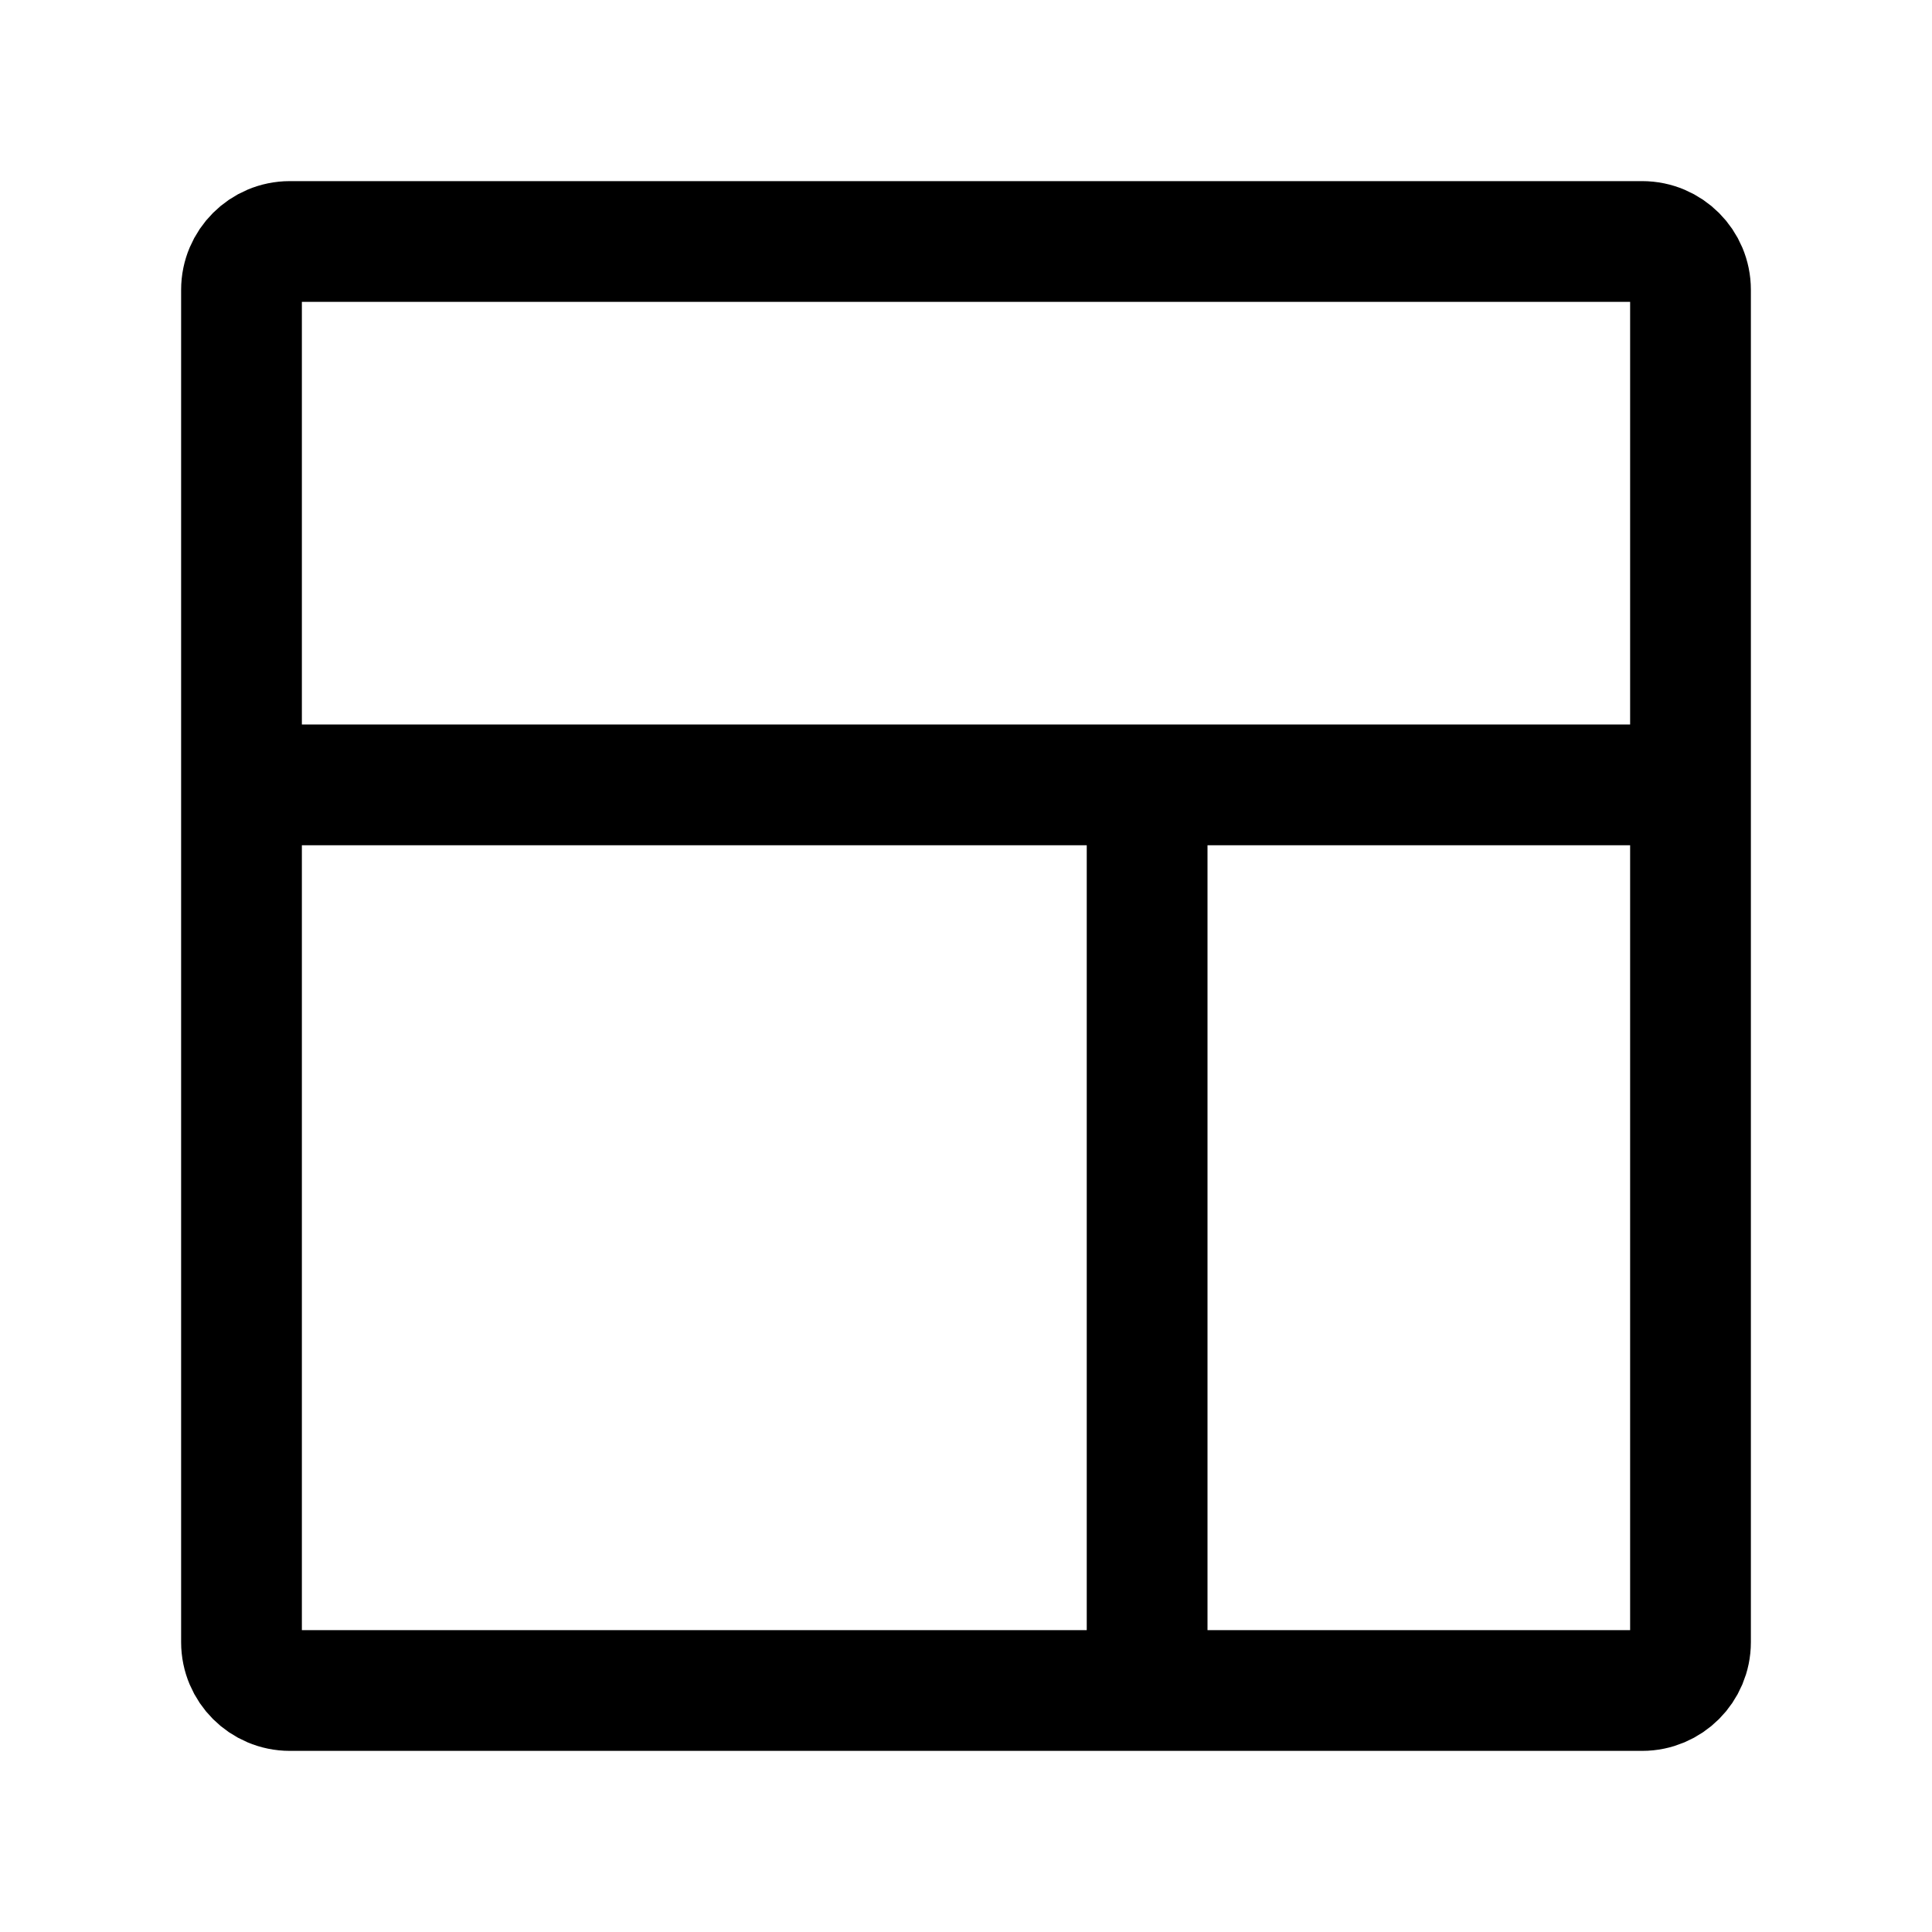
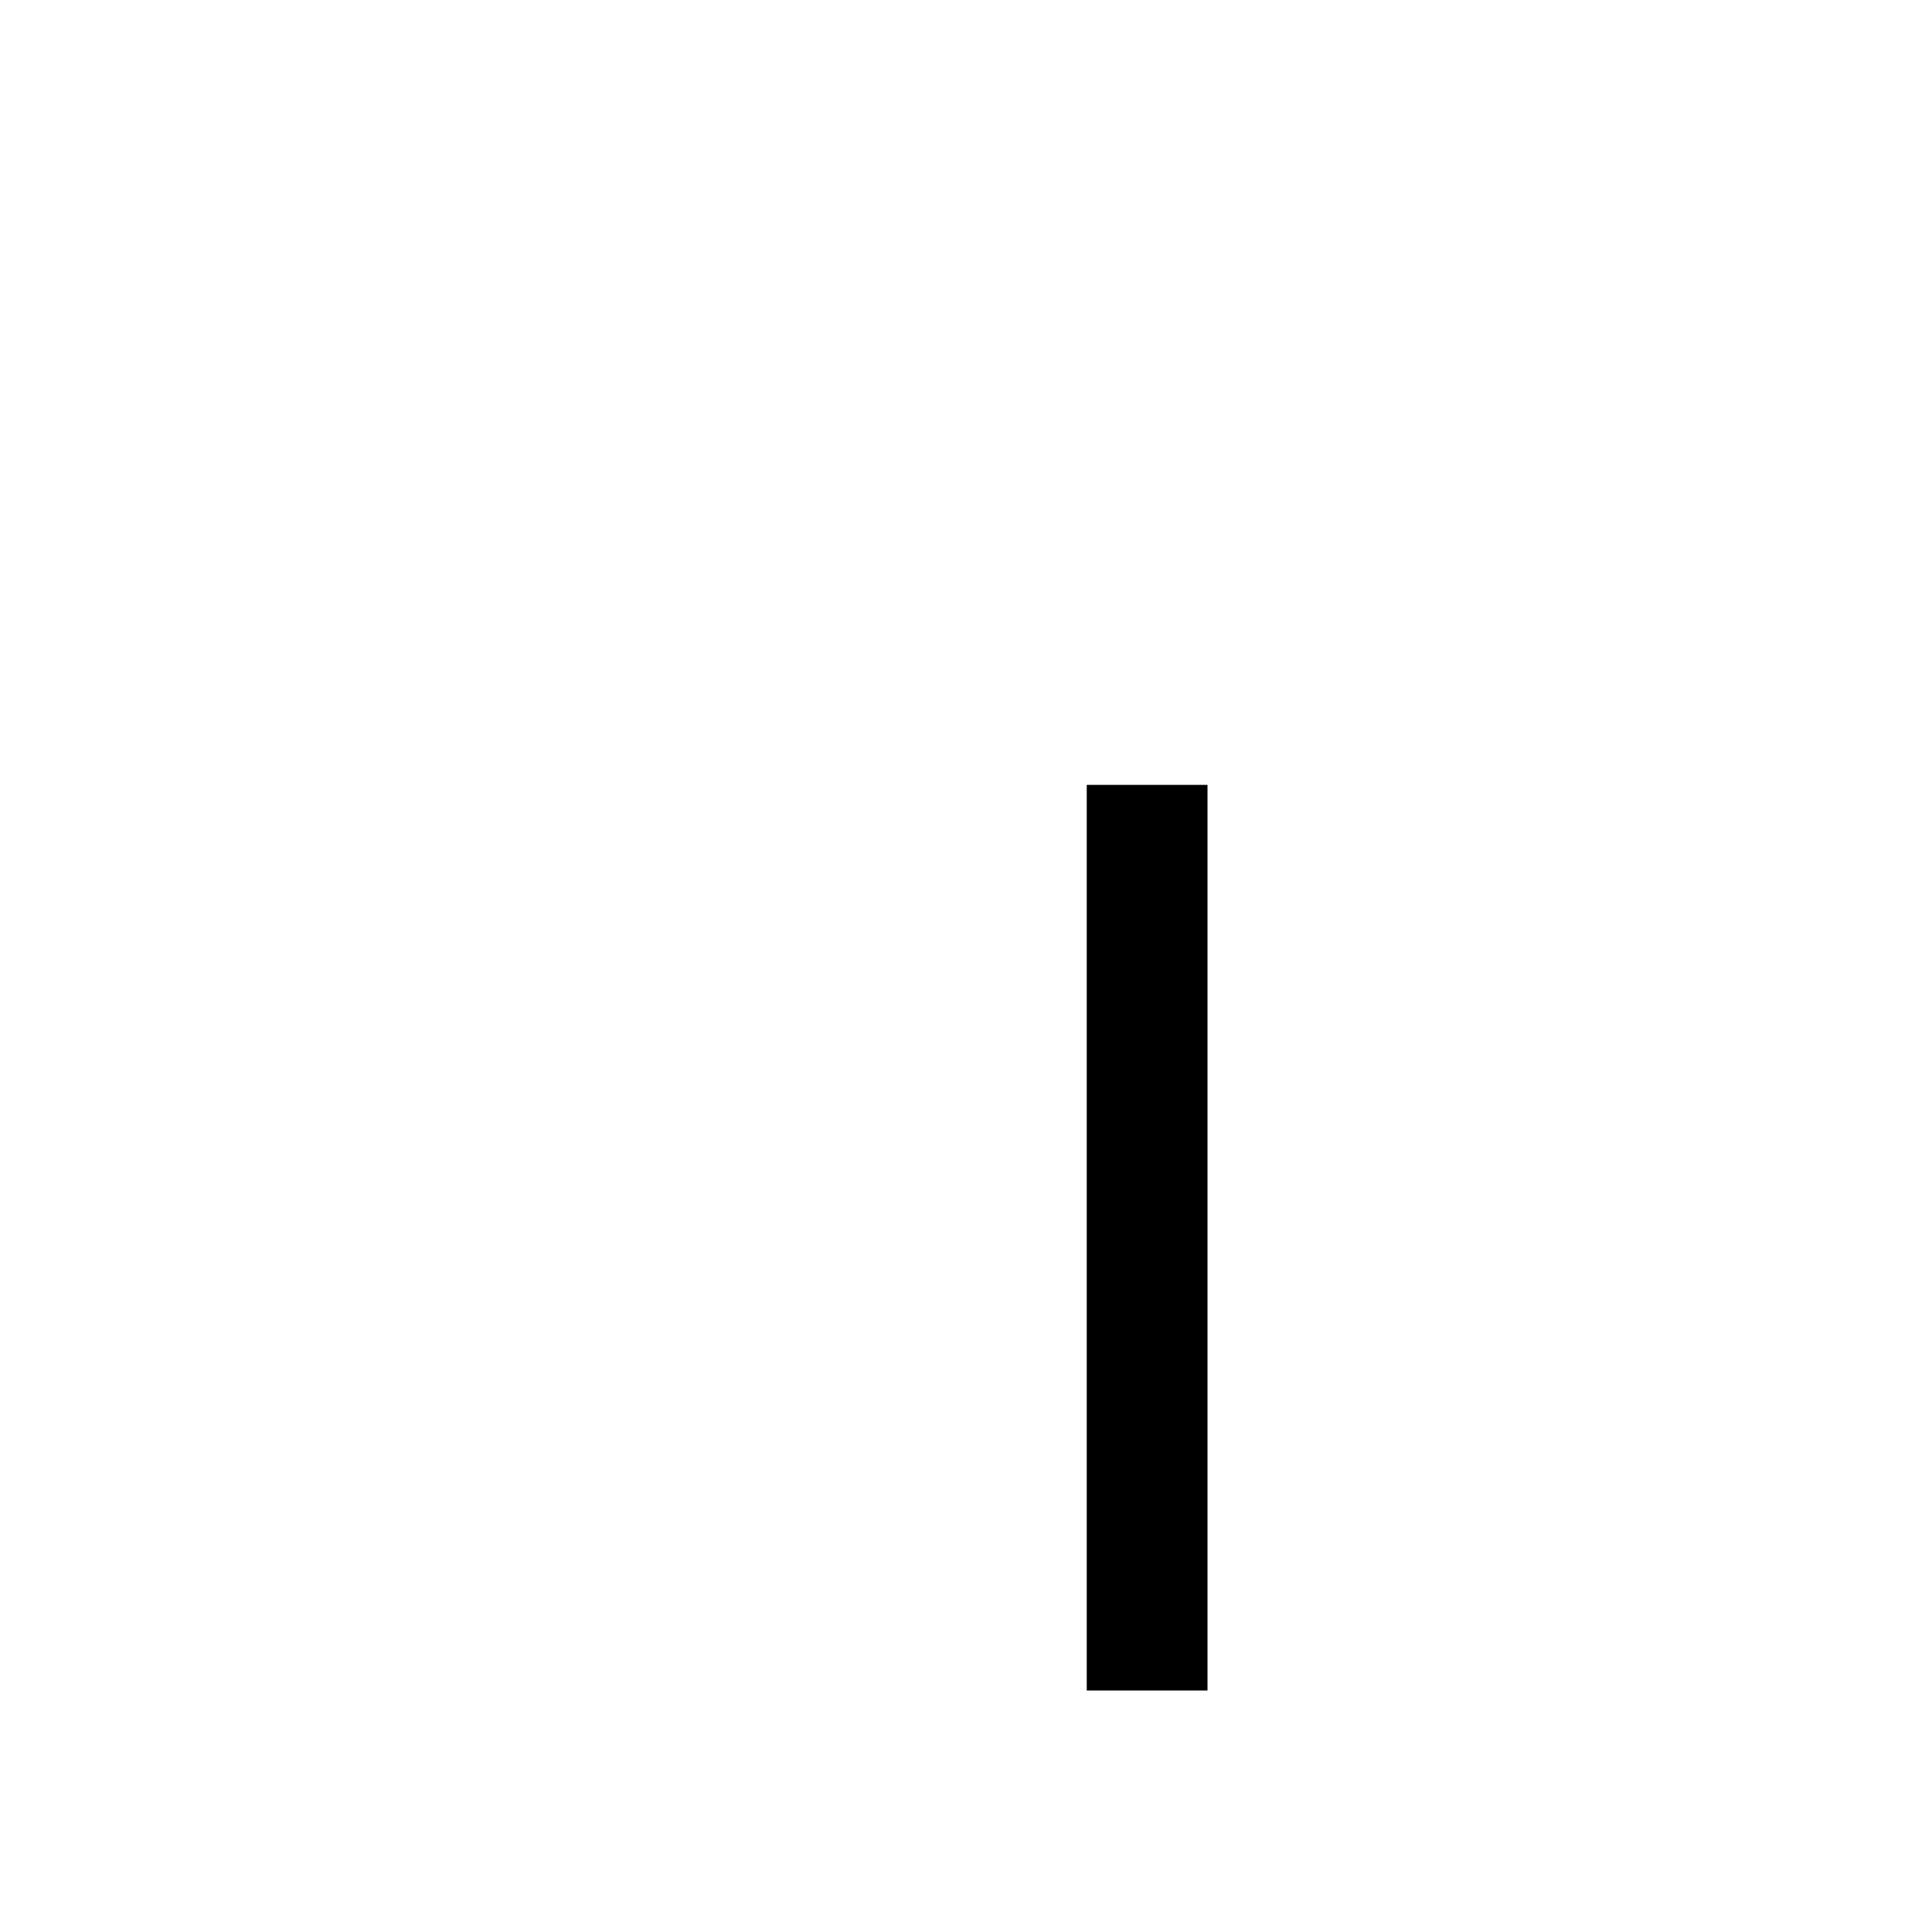
<svg xmlns="http://www.w3.org/2000/svg" width="24" height="24" stroke-width="1.5" viewBox="0 0 24 24" fill="none">
-   <path d="M20.4 3H3.6C3.269 3 3 3.269 3 3.6V20.4C3 20.731 3.269 21 3.6 21H20.4C20.731 21 21 20.731 21 20.4V3.6C21 3.269 20.731 3 20.4 3Z" stroke="currentColor" stroke-width="1.5" />
  <path d="M14.25 9.75V21" stroke="currentColor" stroke-width="1.5" />
-   <path d="M21 9.75H14.25H3" stroke="currentColor" stroke-width="1.5" />
</svg>